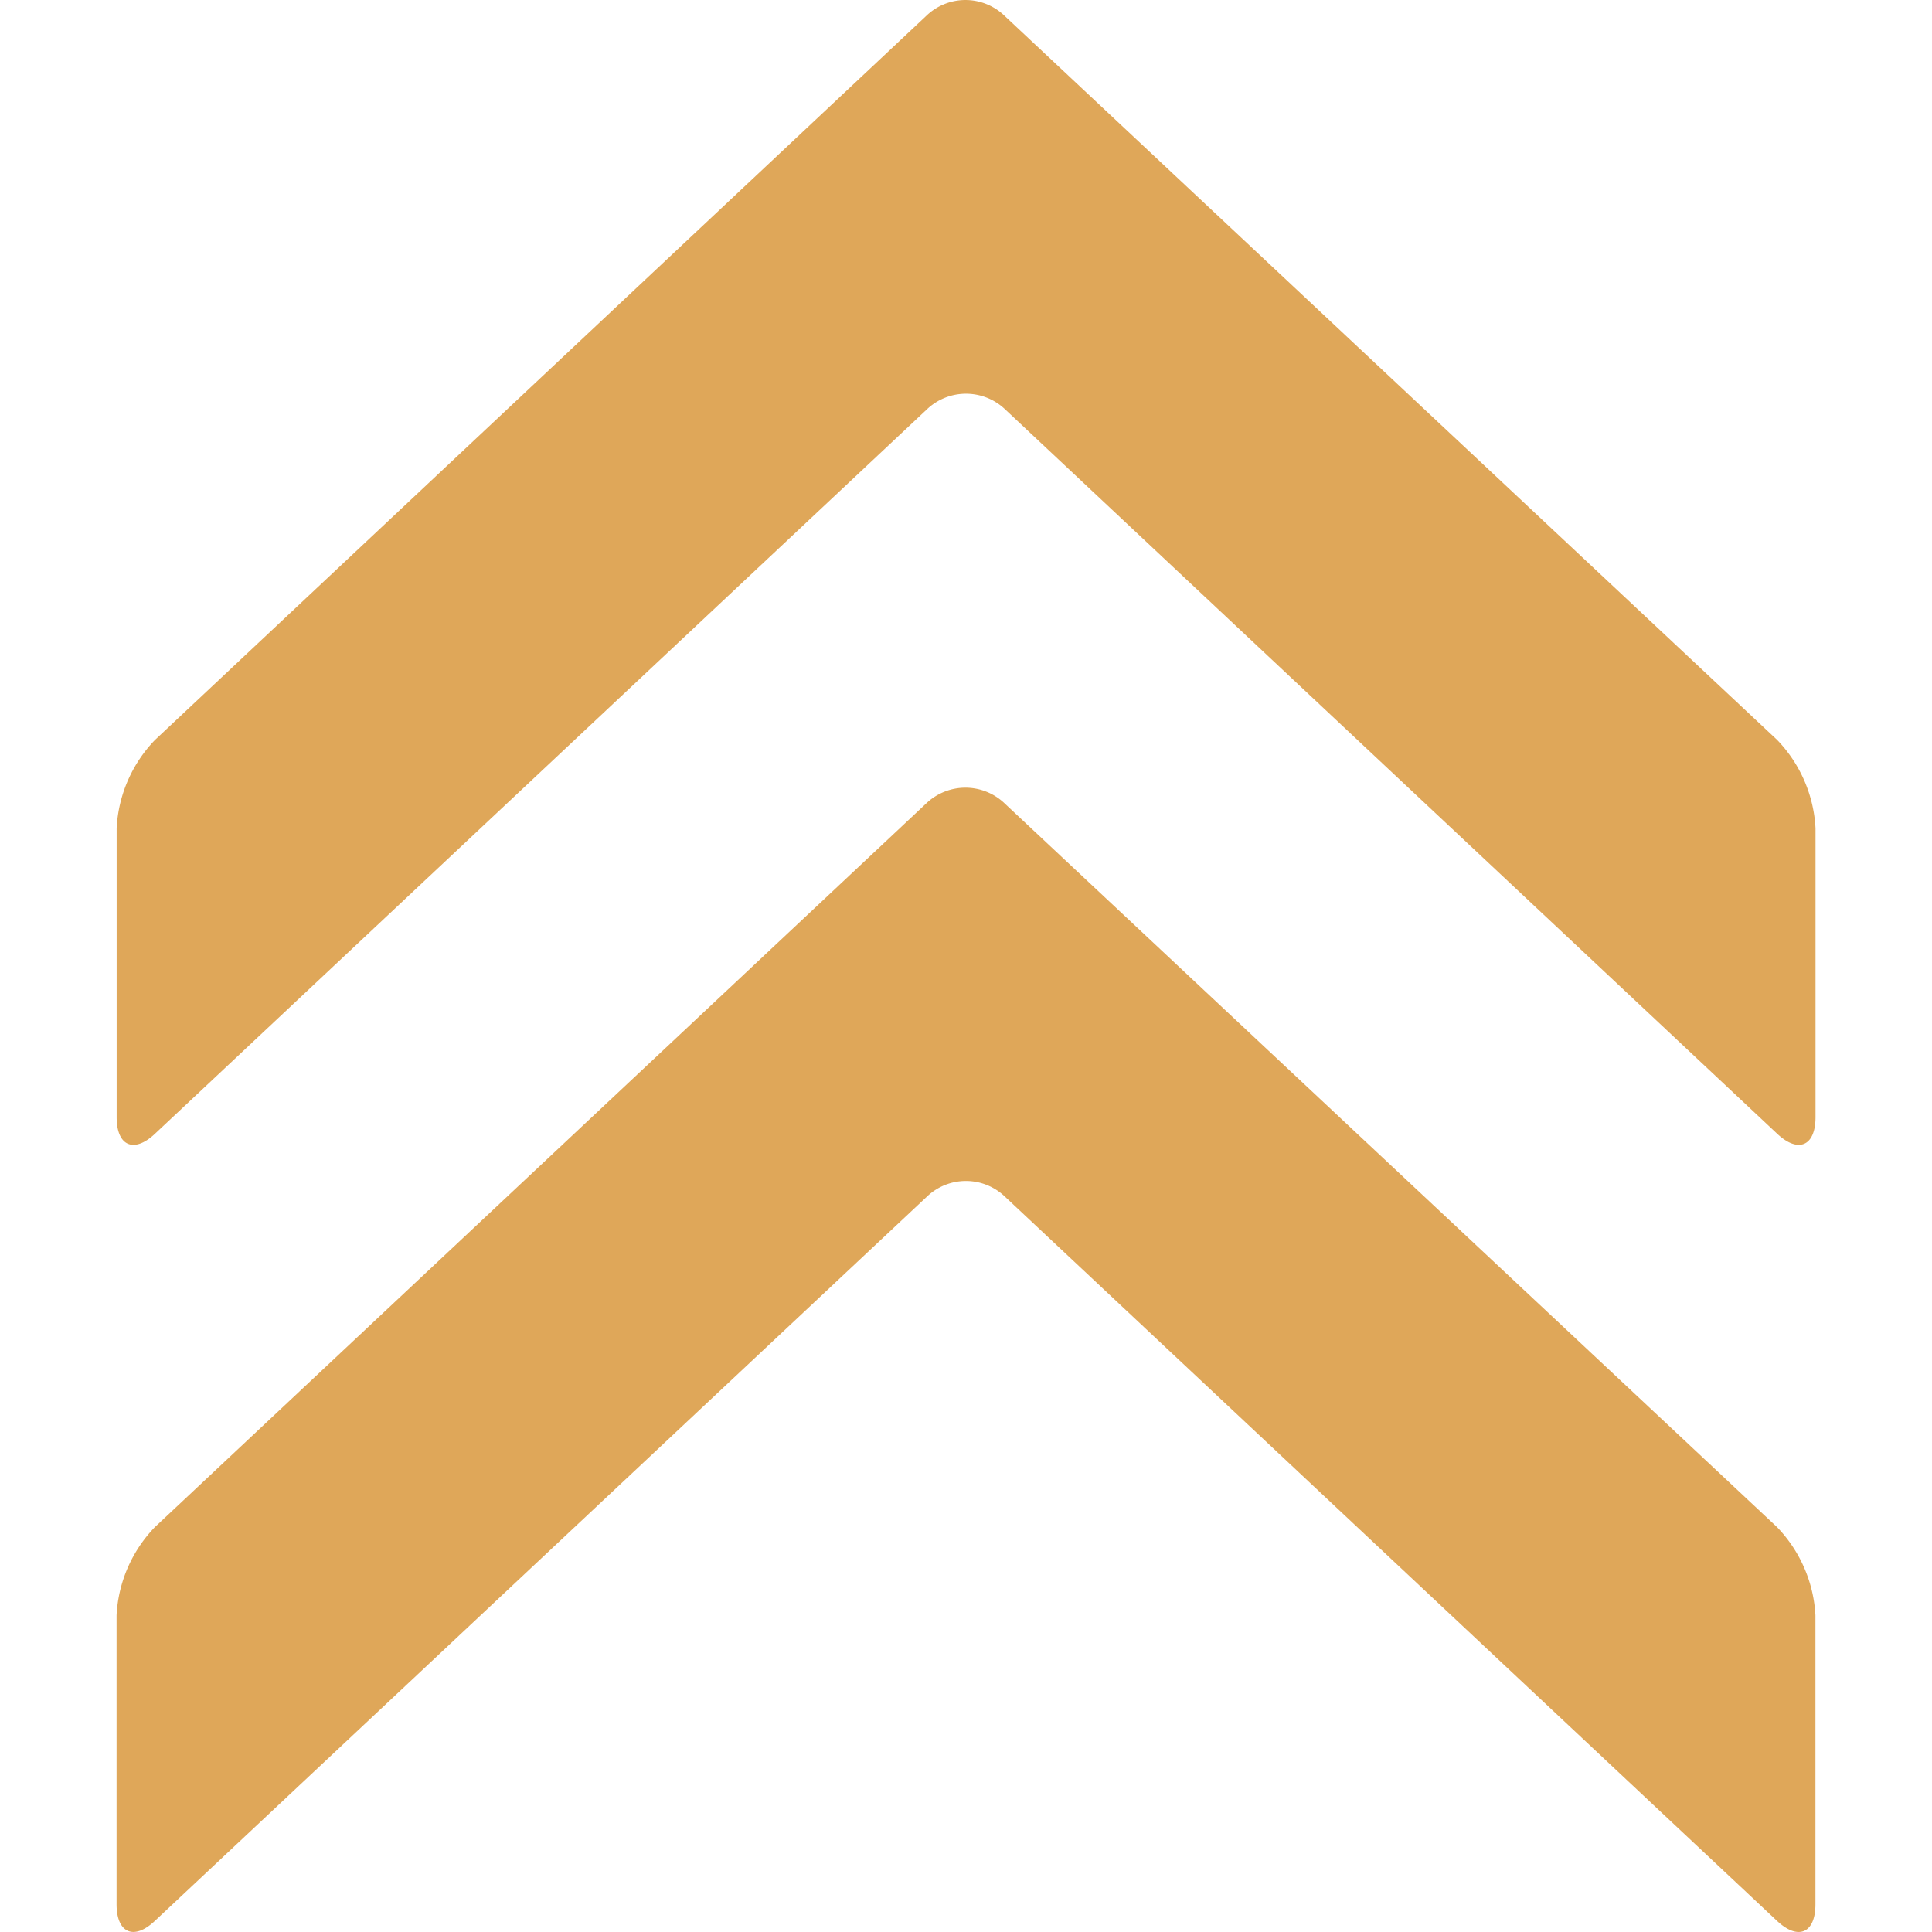
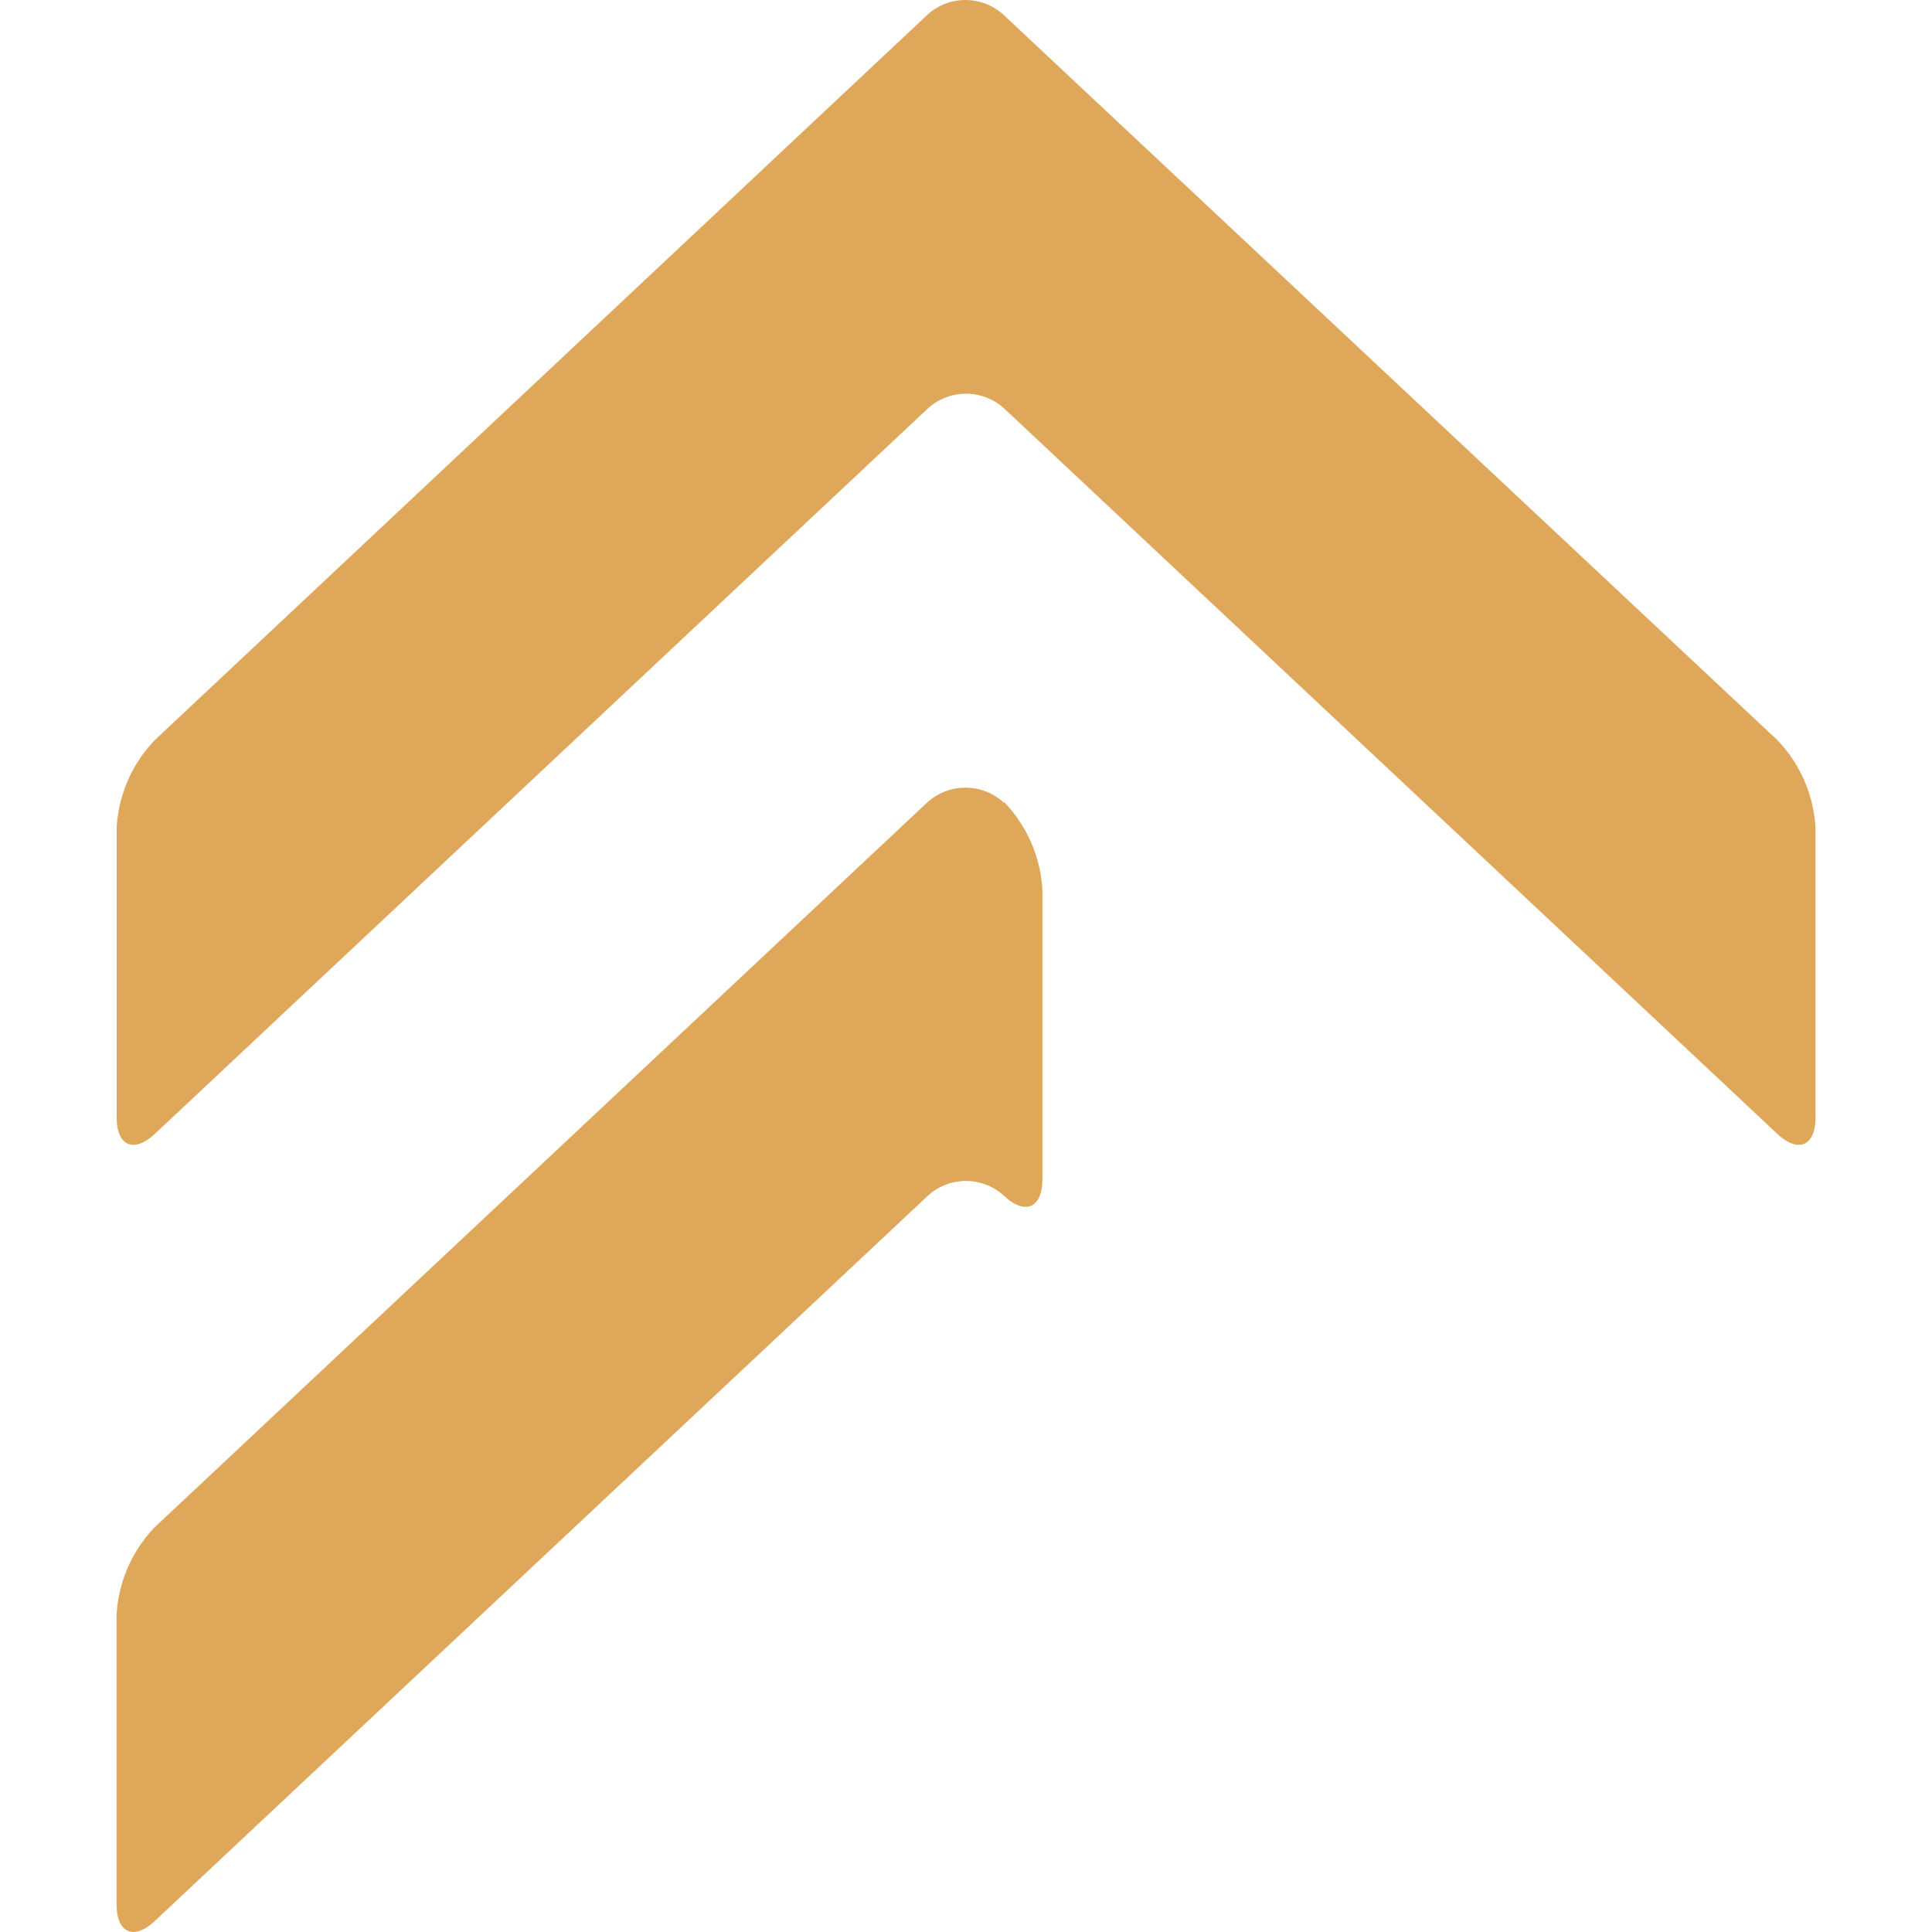
<svg xmlns="http://www.w3.org/2000/svg" role="img" width="32px" height="32px" viewBox="0 0 24 24">
  <title>Acclaim</title>
-   <path fill="#dfa759" d="M12.468.186a.7.7 0 0 0-.95 0L1.924 9.193a1.705 1.705 0 0 0-.475 1.095v3.59c0 .358.214.452.475.207l9.601-9.01a.705.705 0 0 1 .95 0l9.603 9.01c.262.245.475.151.475-.207v-3.59a1.71 1.71 0 0 0-.475-1.095zm0 9.783a.705.705 0 0 0-.95 0l-9.595 9.002a1.705 1.705 0 0 0-.475 1.094v3.59c0 .358.214.453.475.208l9.601-9.007a.701.701 0 0 1 .95 0l9.603 9.008c.262.244.475.15.475-.208v-3.59a1.71 1.71 0 0 0-.475-1.094Z" />
+   <path fill="#dfa759" d="M12.468.186a.7.7 0 0 0-.95 0L1.924 9.193a1.705 1.705 0 0 0-.475 1.095v3.59c0 .358.214.452.475.207l9.601-9.01a.705.705 0 0 1 .95 0l9.603 9.01c.262.245.475.151.475-.207v-3.59a1.71 1.71 0 0 0-.475-1.095zm0 9.783a.705.705 0 0 0-.95 0l-9.595 9.002a1.705 1.705 0 0 0-.475 1.094v3.59c0 .358.214.453.475.208l9.601-9.007a.701.701 0 0 1 .95 0c.262.244.475.15.475-.208v-3.59a1.71 1.71 0 0 0-.475-1.094Z" />
</svg>